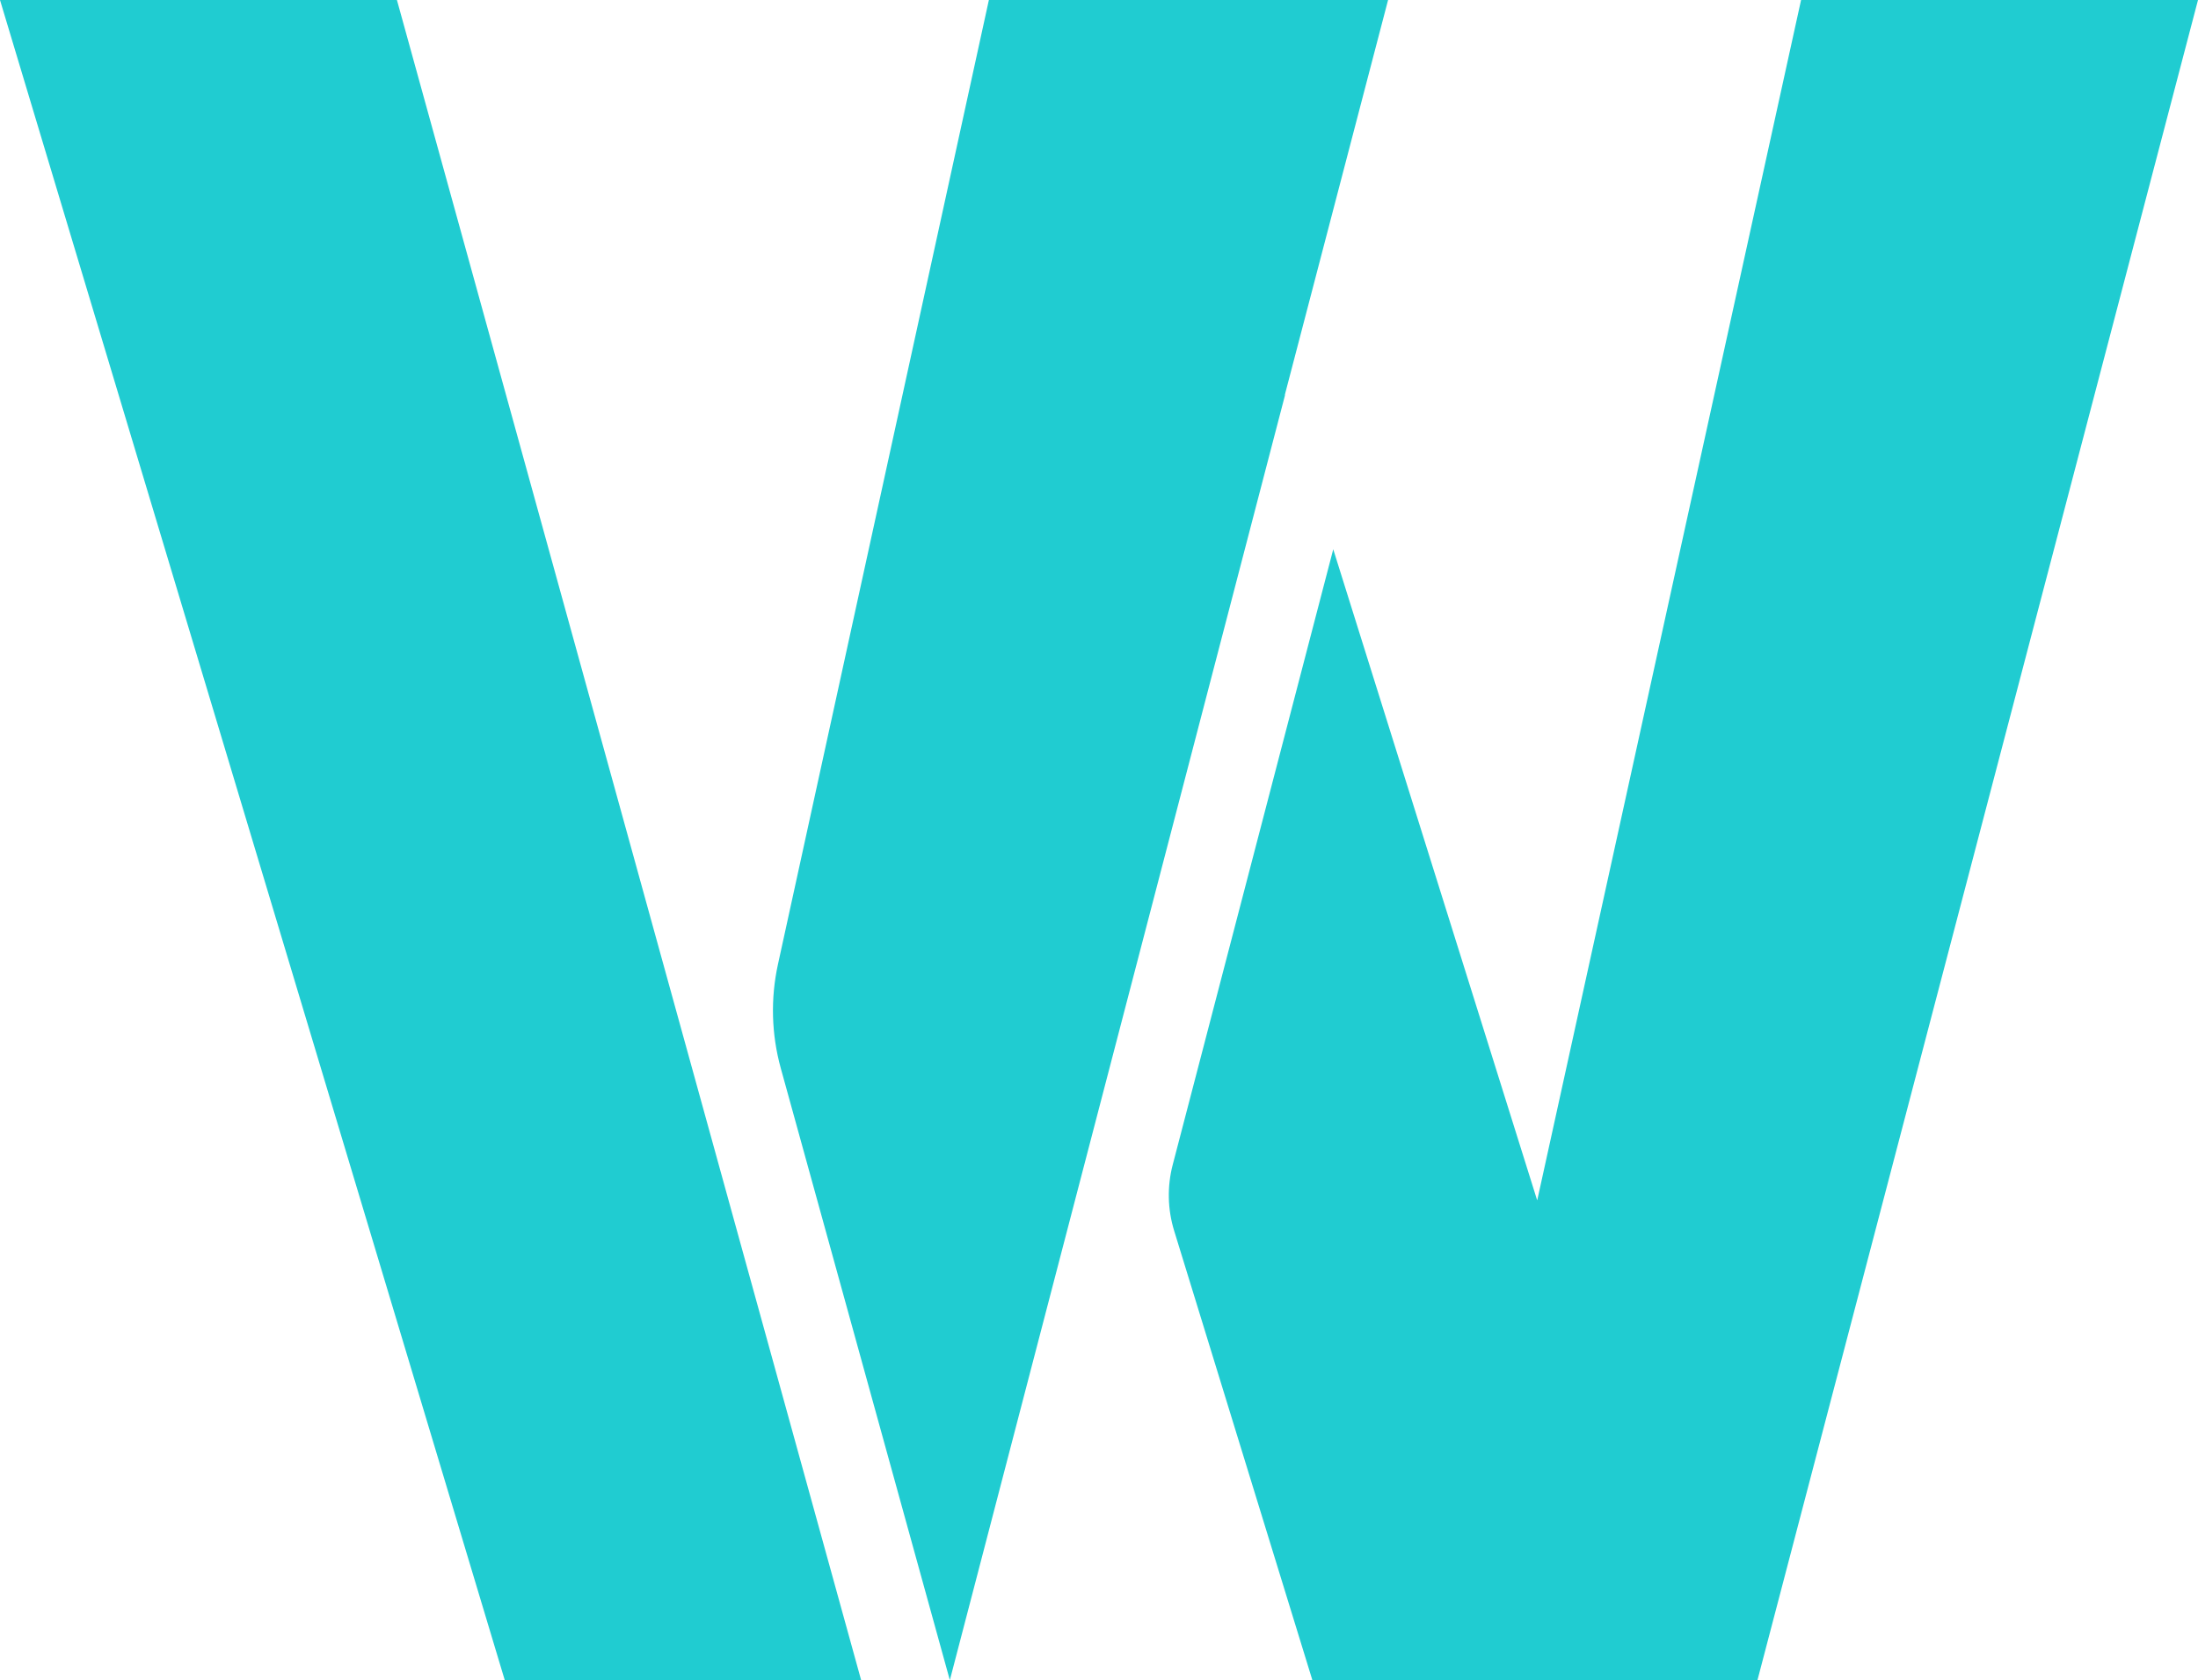
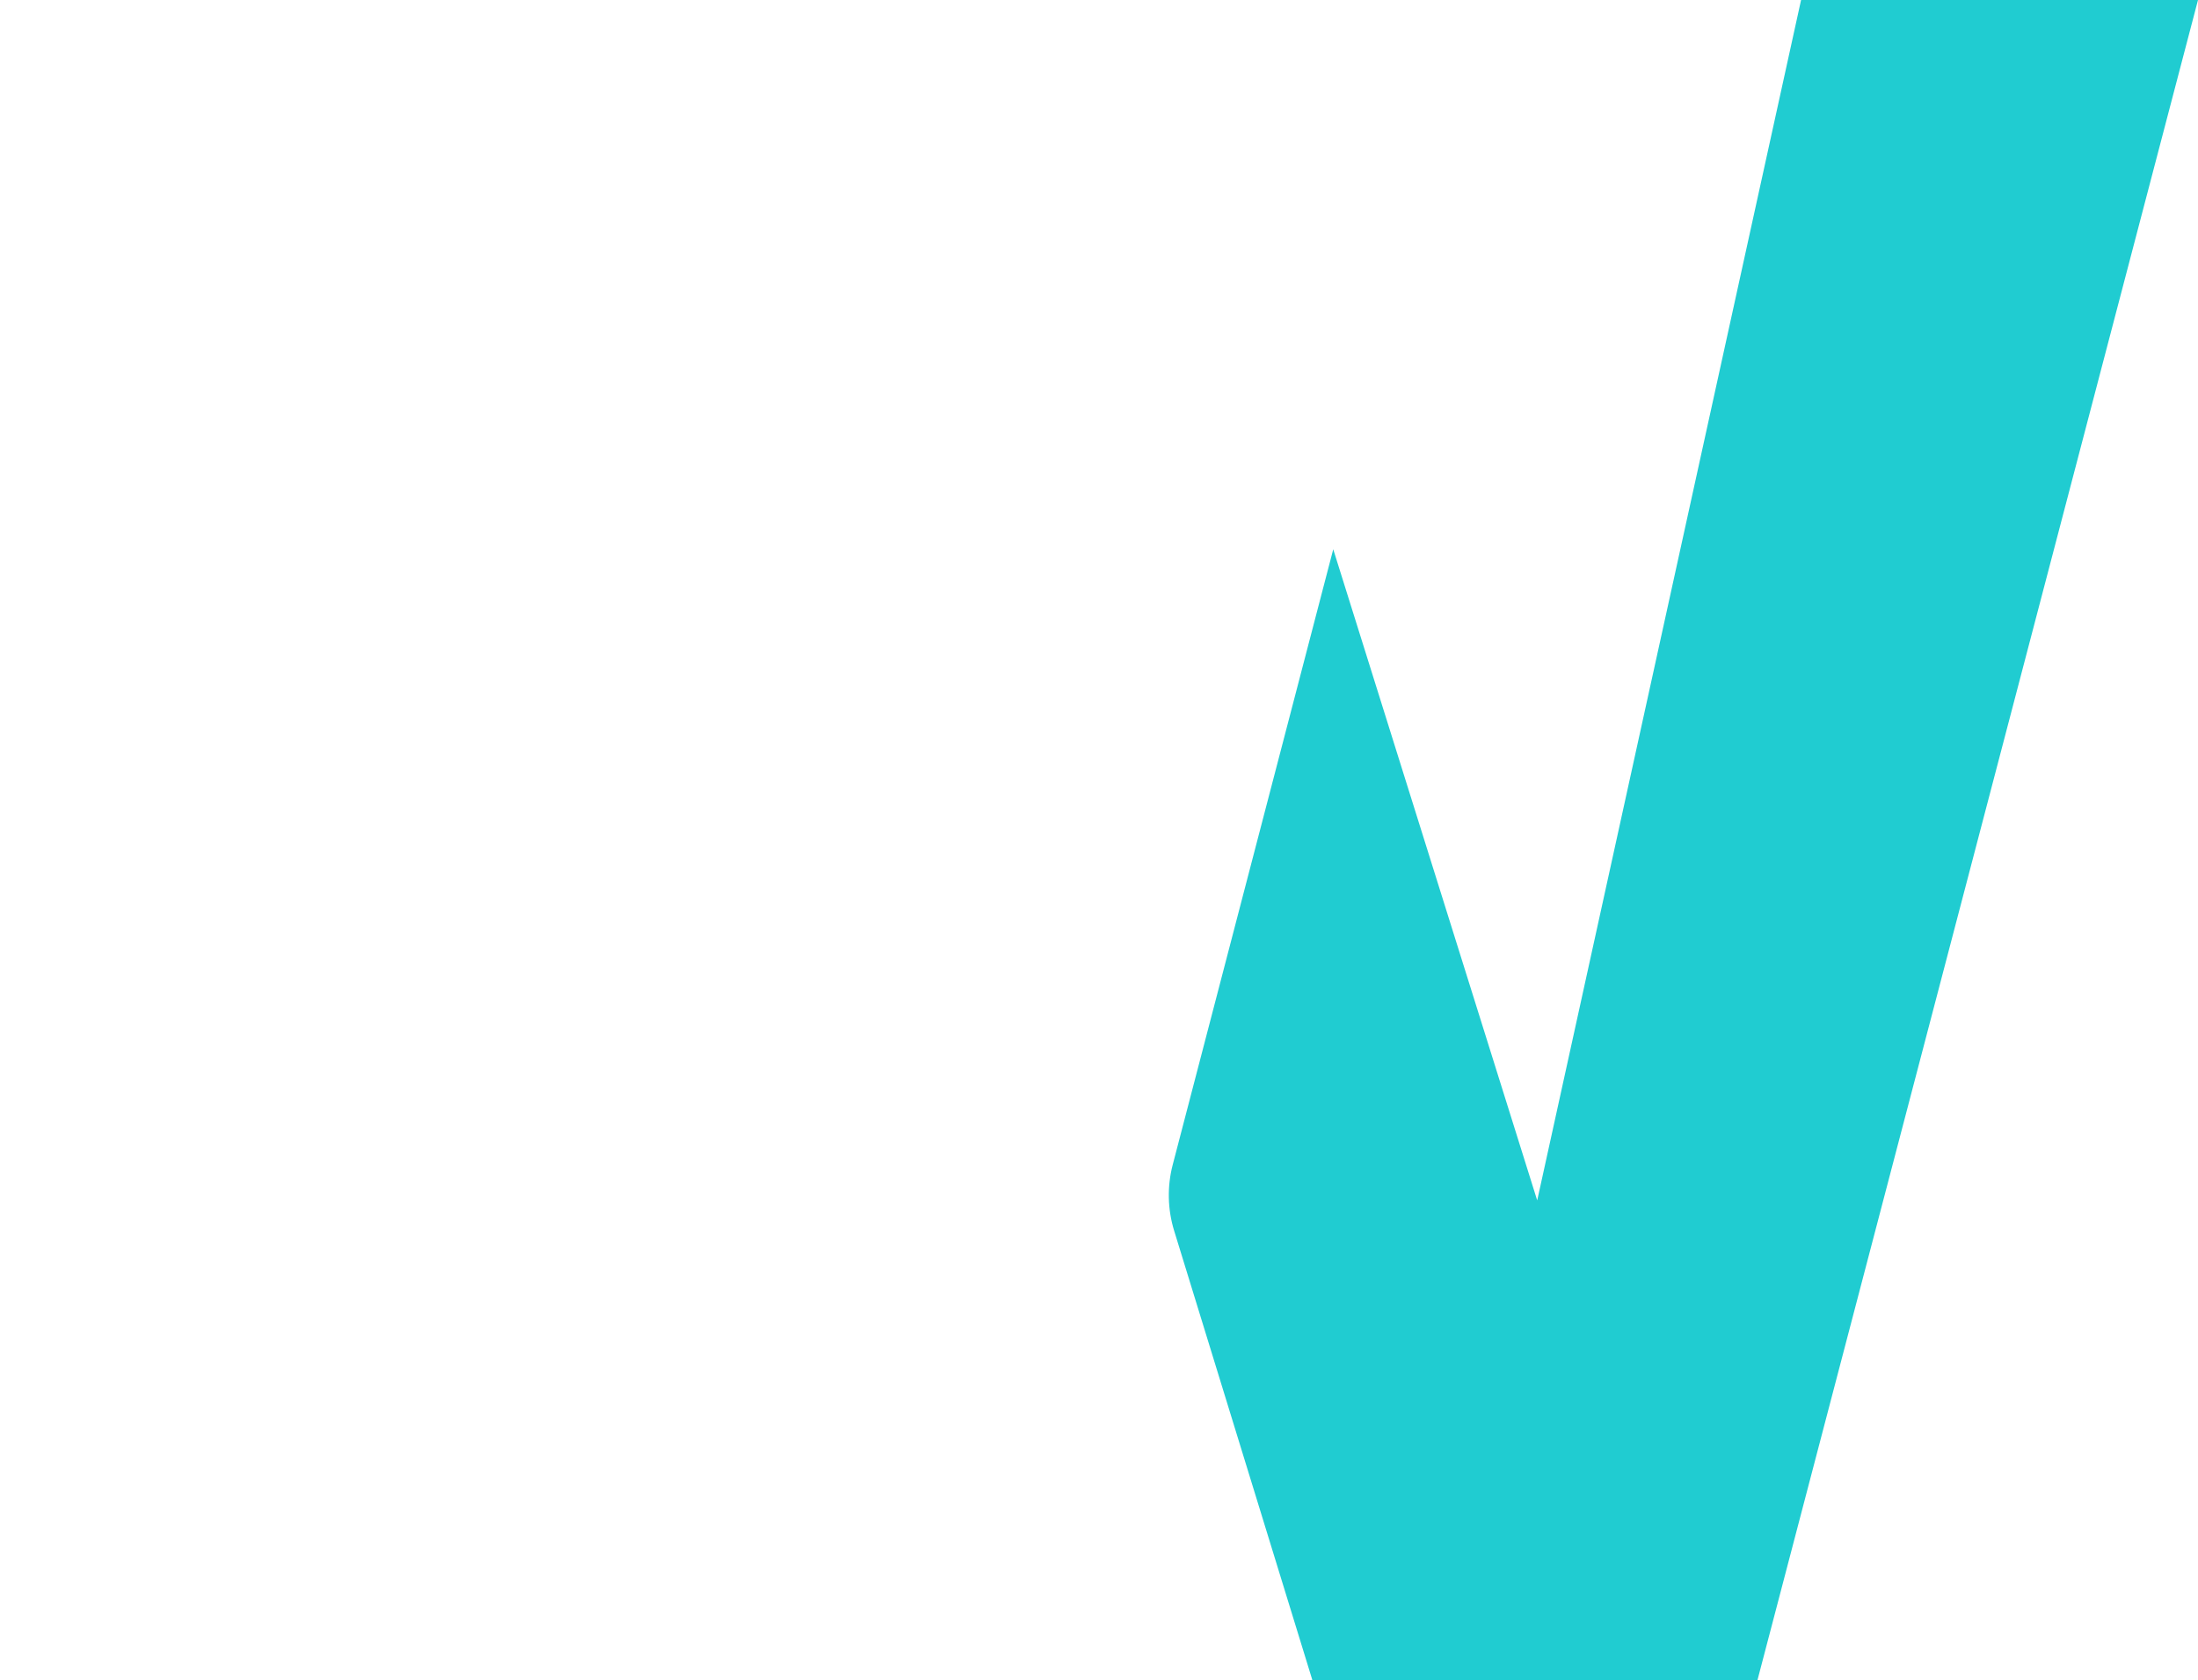
<svg xmlns="http://www.w3.org/2000/svg" id="a" data-name="Layer 1" width="202.243" height="154.606" viewBox="0 0 202.243 154.606">
  <defs>
    <style>
      .b {
        fill: #20ccd1;
      }
    </style>
  </defs>
-   <path class="b" d="M87.398,154.606l.002-.007,30.835-118.229-.013-.042L127.692.107l.028-.107h-36.731l-19.407,88.734c-.692,3.162-.603,6.445.259,9.565l15.556,56.308h0Z" />
-   <polygon class="b" points="54.681 65.73 36.522 0 0 0 46.444 154.606 79.235 154.606 54.681 65.73 54.681 65.73" />
  <path class="b" d="M165.721,0l-24.279,110.463-18.767-59.916-14.77,56.631c-.521,1.999-.476,4.103.131,6.077l12.718,41.352h40.954L202.243,0h-36.522Z" />
</svg>